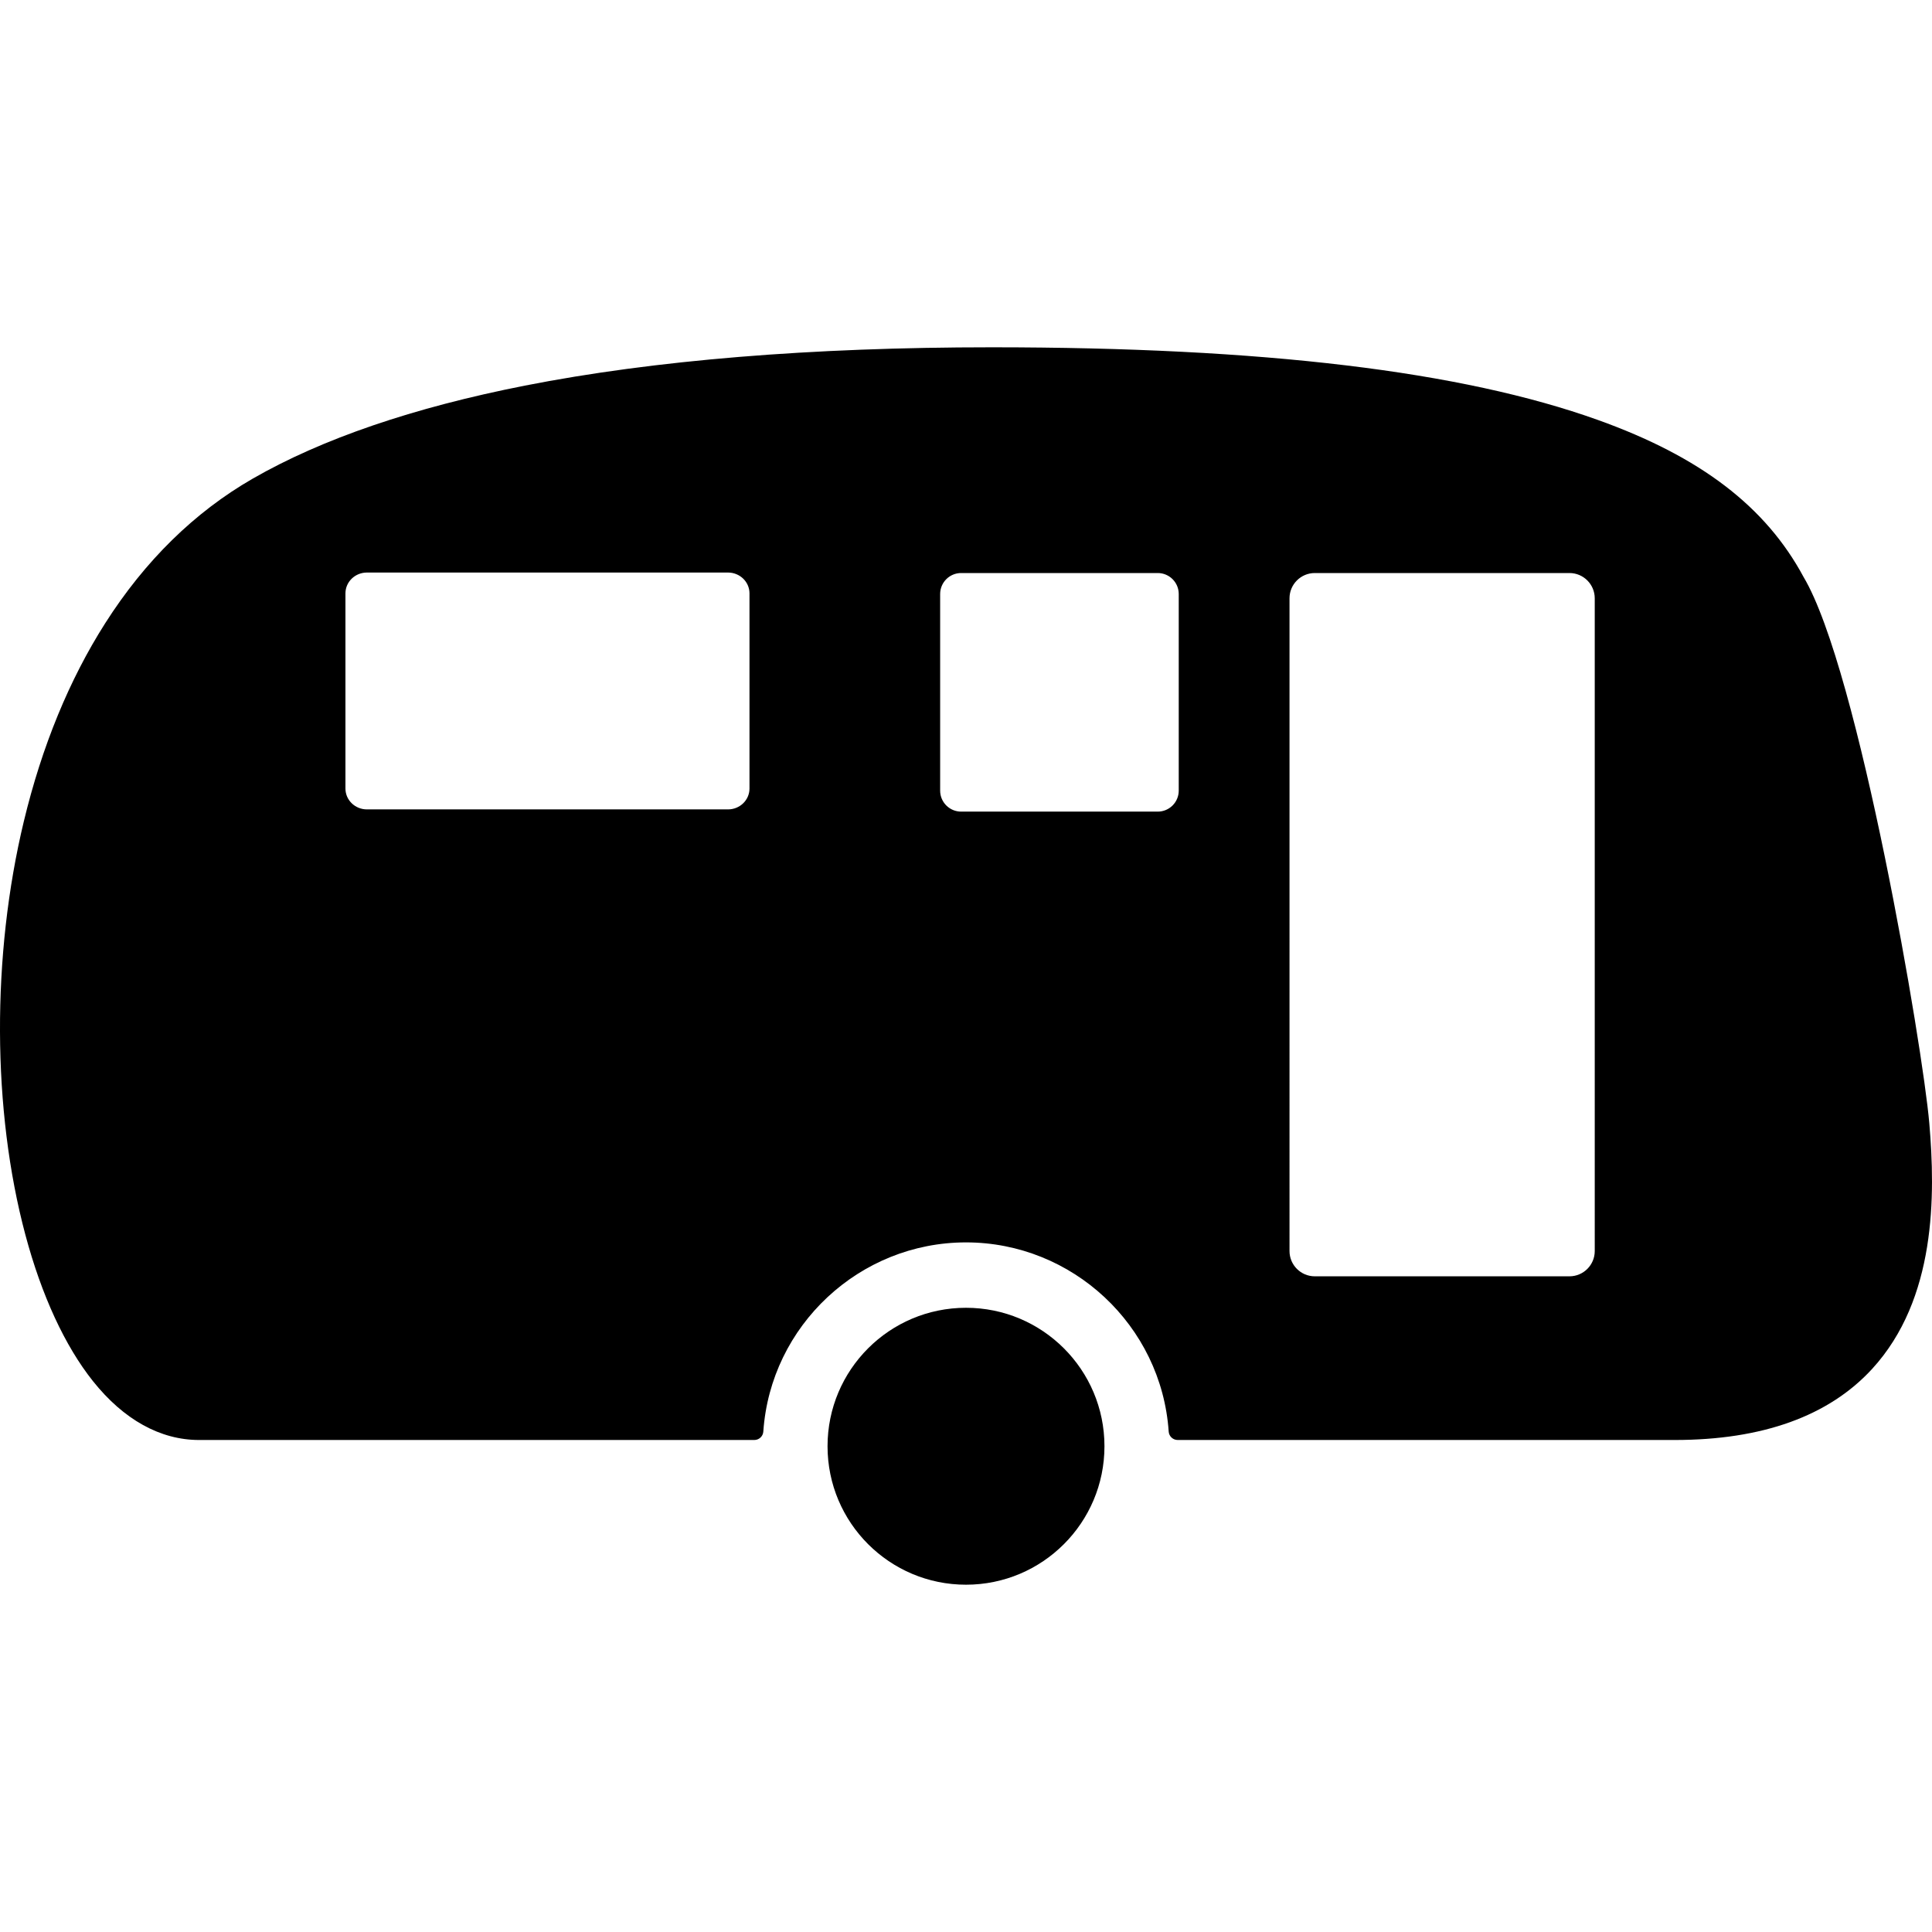
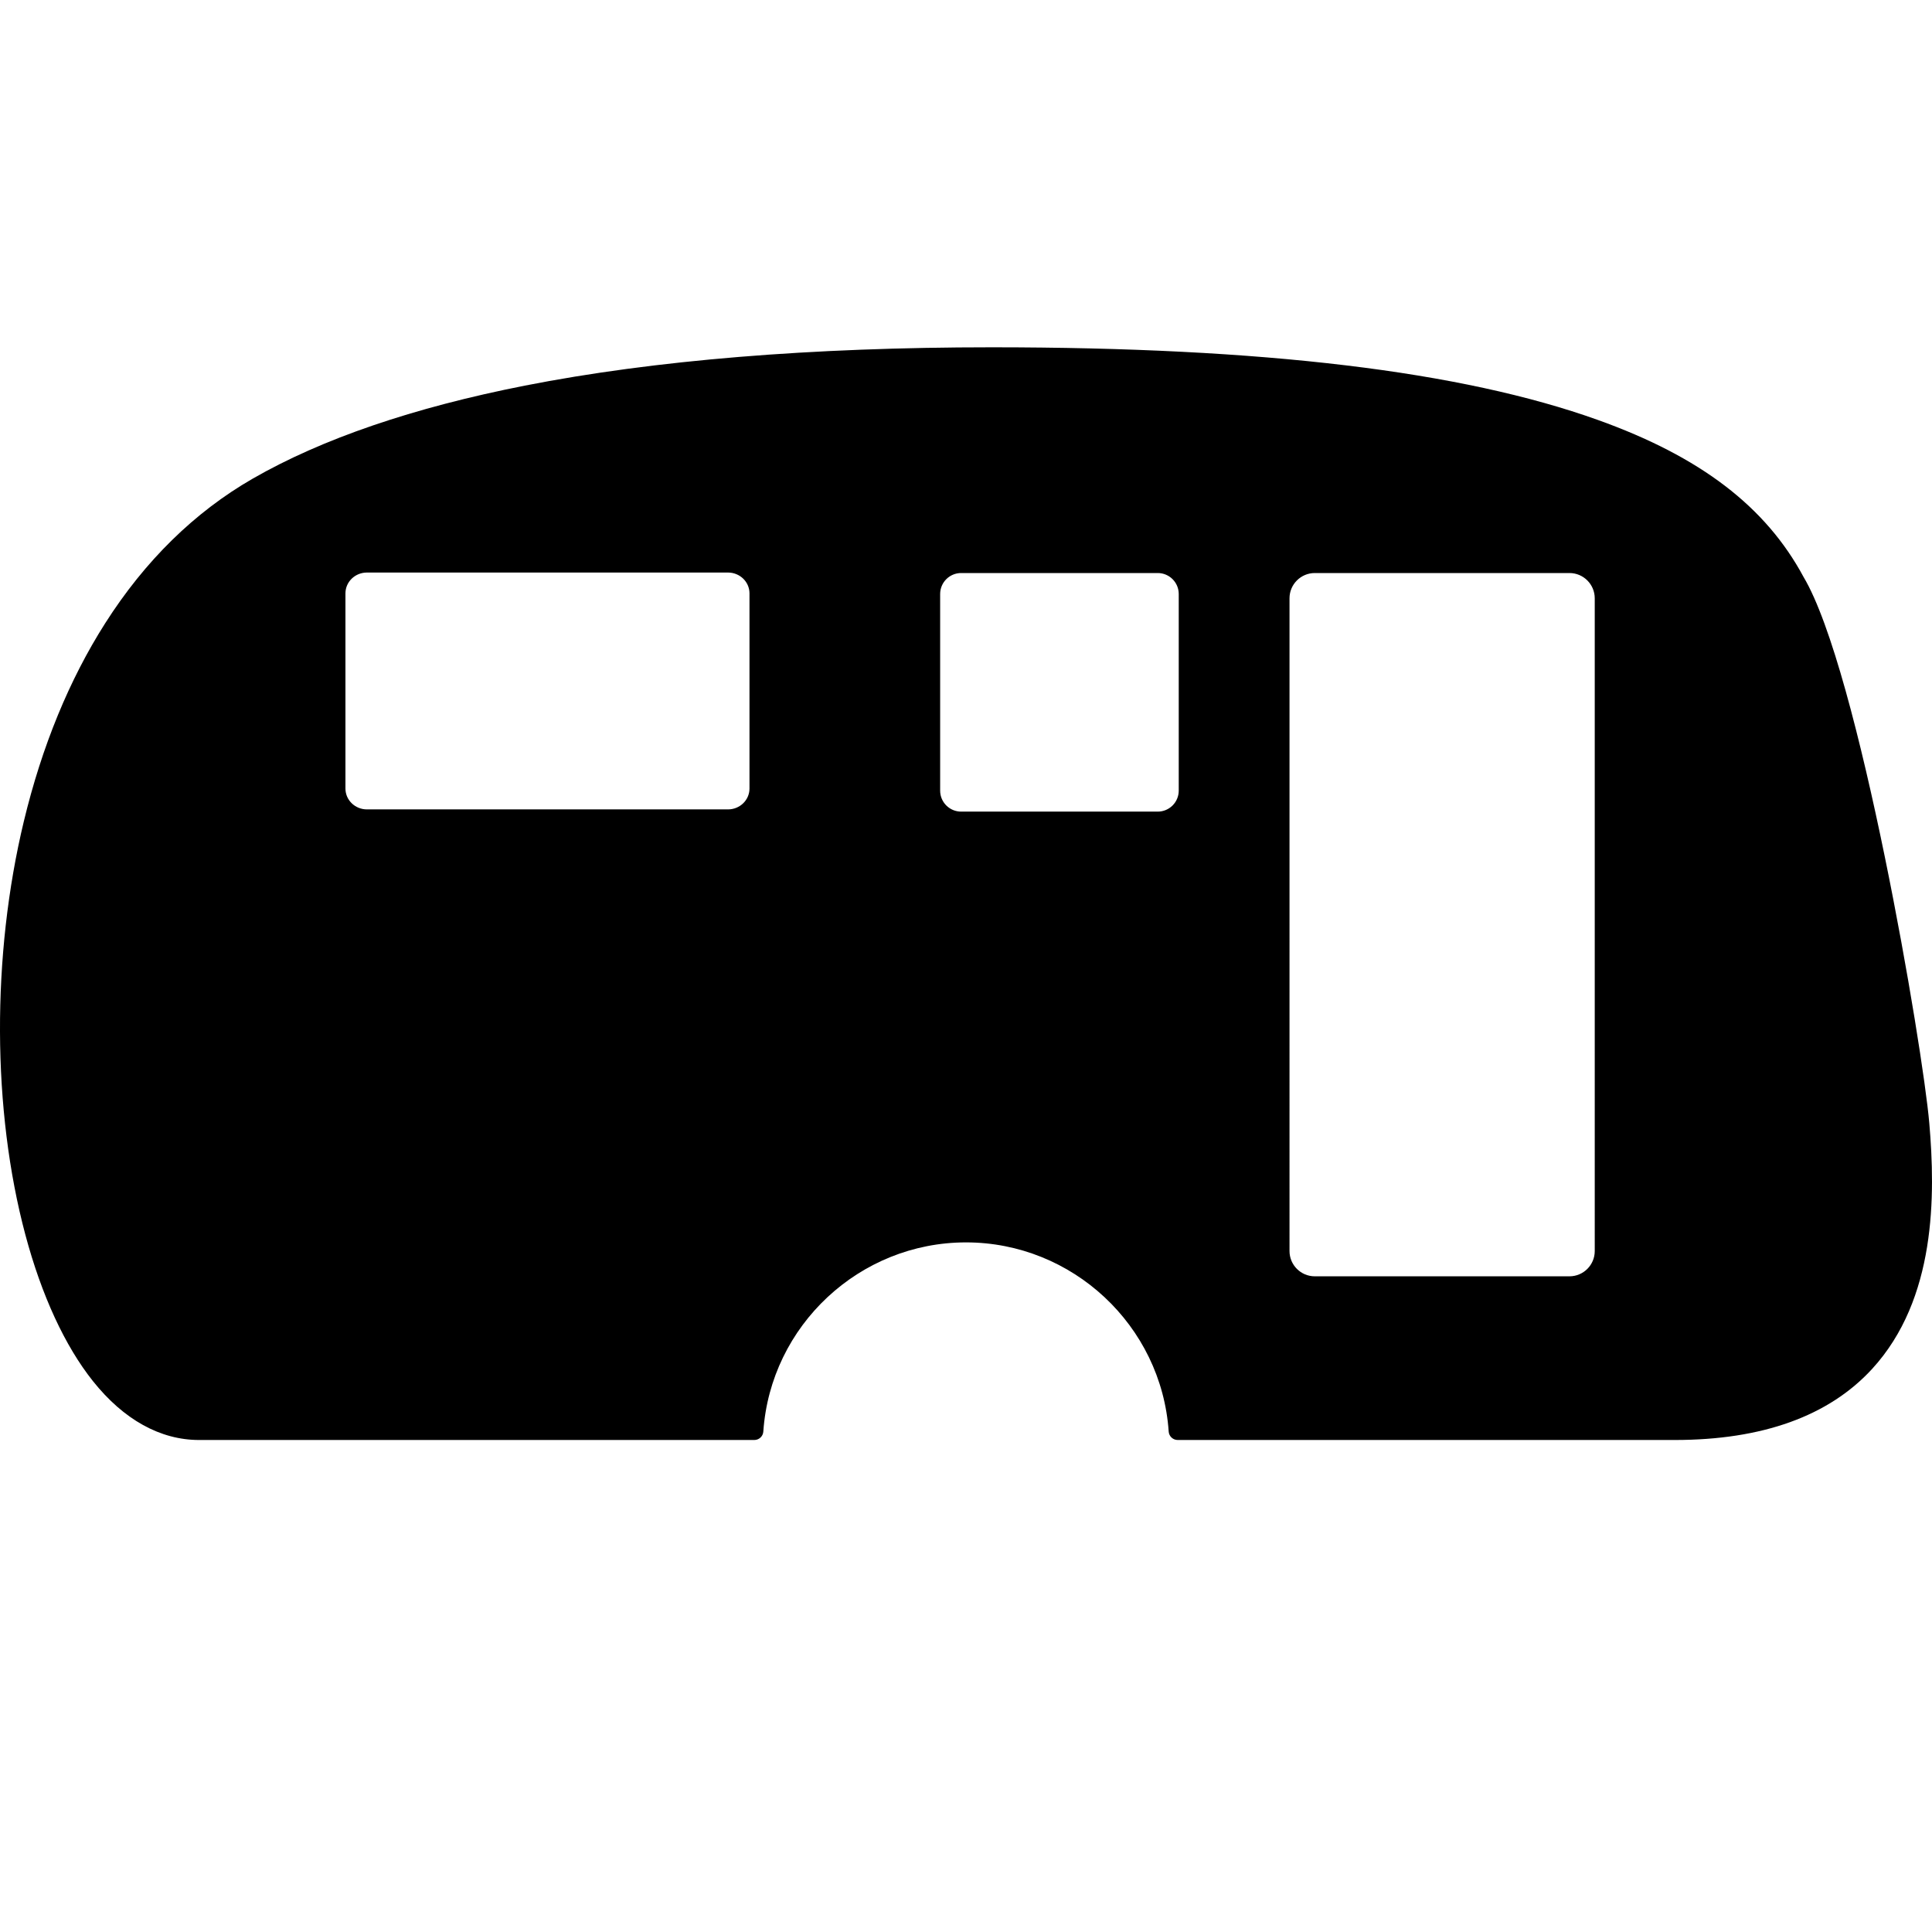
<svg xmlns="http://www.w3.org/2000/svg" fill="#000000" height="800px" width="800px" version="1.1" id="Capa_1" viewBox="0 0 490 490" xml:space="preserve">
  <g>
-     <circle cx="245" cy="366.801" r="35.117" />
    <path d="M489.313,284.857c-1.657-19.264-17.871-115.057-31.896-138.535c-9.599-17.85-26.162-30.494-52.122-39.799   c-34.605-12.4-84.885-18.434-153.712-18.441h-0.116c-45.731,0-85.543,3.27-118.331,9.717c-28.277,5.563-51.52,13.51-69.084,23.621   c-14.713,8.471-27.292,20.811-37.387,36.672c-9.103,14.303-16.038,31.188-20.612,50.186c-8.207,34.084-8.061,73.307,0.389,104.918   c4.104,15.352,10.029,28.178,17.136,37.094c7.785,9.764,17.091,14.926,26.911,14.926h140.822c1.204,0,2.203-0.932,2.285-2.133   c1.838-26.906,24.418-47.984,51.406-47.984s49.568,21.078,51.406,47.984c0.082,1.201,1.081,2.133,2.285,2.133h126.04   c22.252,0,39.102-6.064,50.079-18.027C491.091,329.449,490.884,303.119,489.313,284.857z M190.087,199.996   c0,2.92-2.44,5.287-5.452,5.287h-91.57c-3.011,0-5.452-2.367-5.452-5.287v-49.502c0-2.92,2.441-5.285,5.452-5.285h91.57   c3.011,0,5.452,2.365,5.452,5.285V199.996z M298.955,200.521c0,2.941-2.384,5.324-5.325,5.324h-49.862   c-2.941,0-5.325-2.383-5.325-5.324v-49.863c0-2.941,2.384-5.324,5.325-5.324h49.862c2.941,0,5.325,2.383,5.325,5.324V200.521z    M404.464,317.289c0,3.543-2.871,6.414-6.413,6.414h-64.588c-3.542,0-6.413-2.871-6.413-6.414V151.746   c0-3.541,2.871-6.412,6.413-6.412h64.588c3.542,0,6.413,2.871,6.413,6.412V317.289z" />
  </g>
</svg>